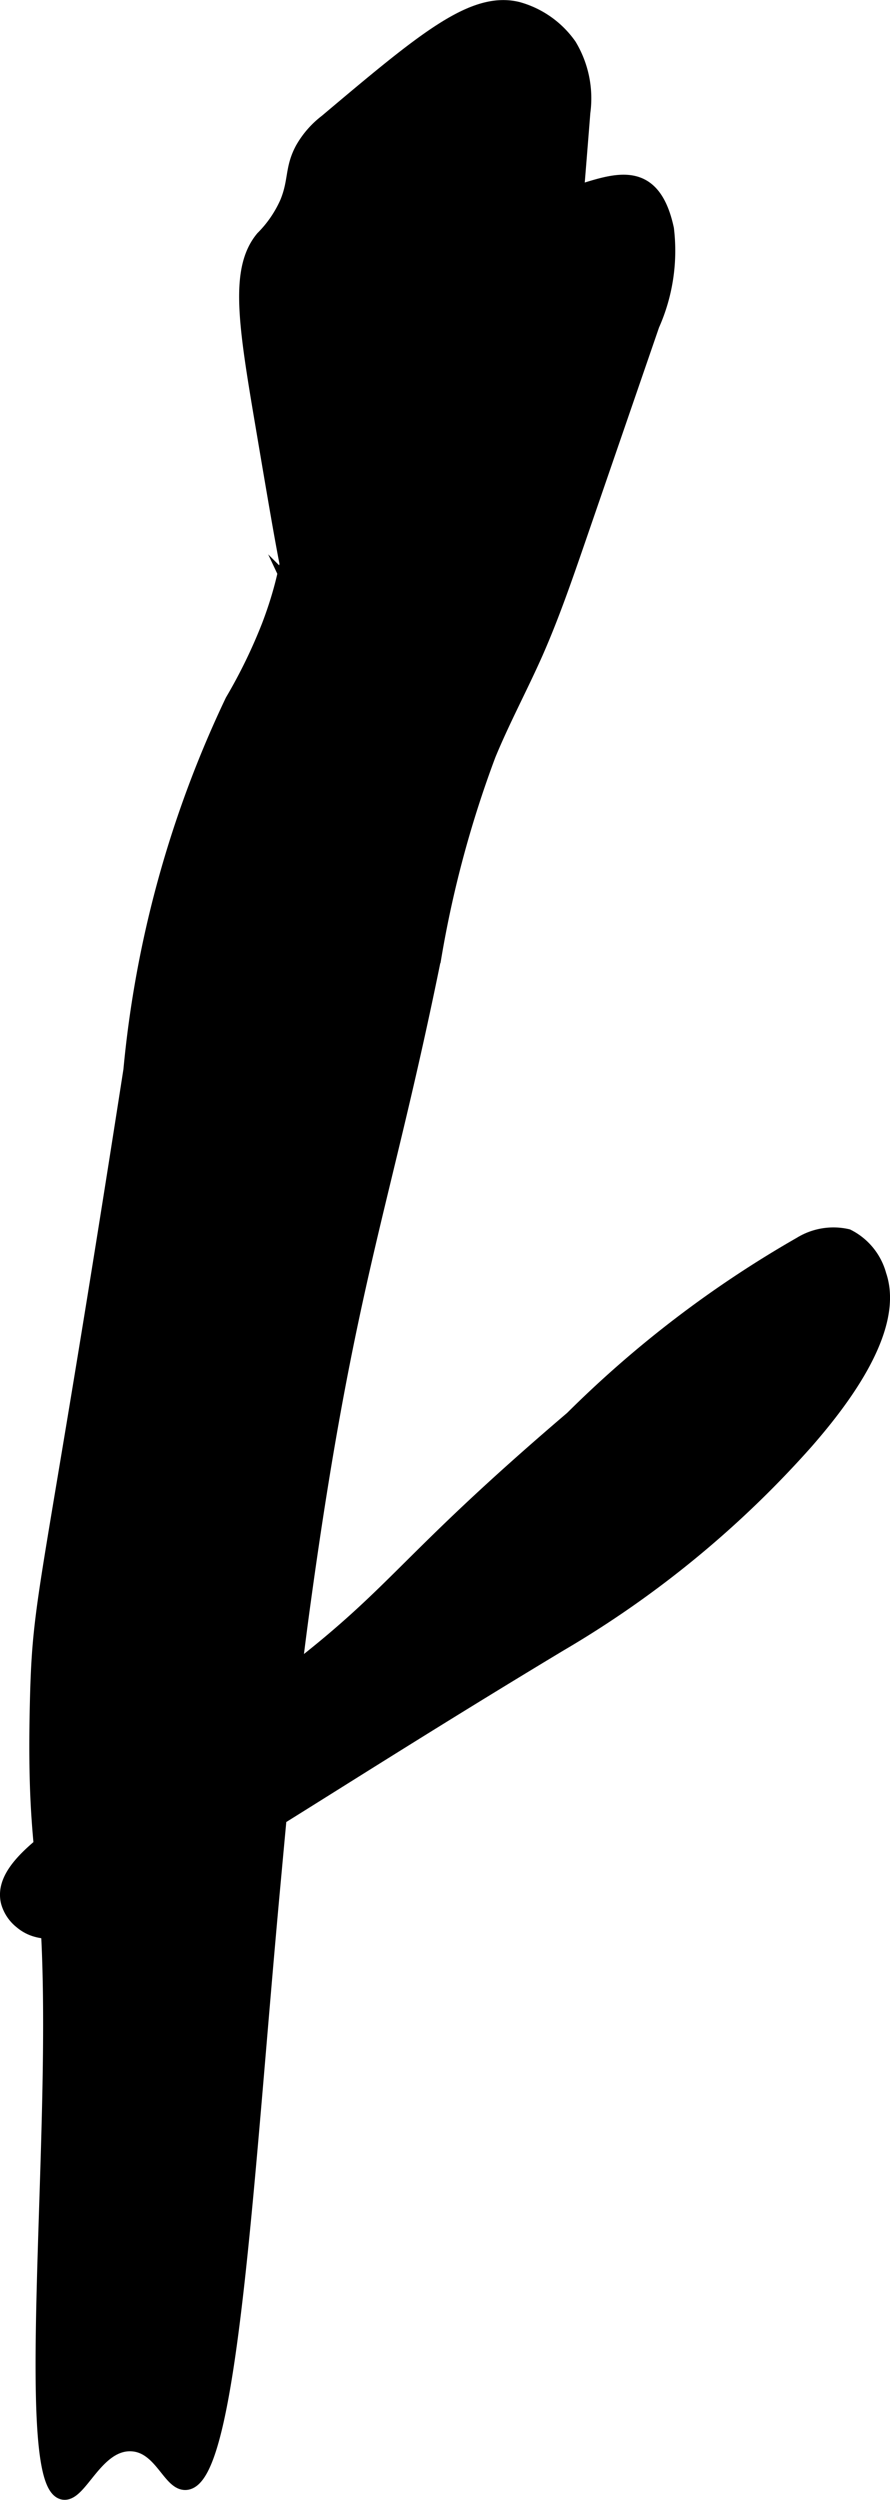
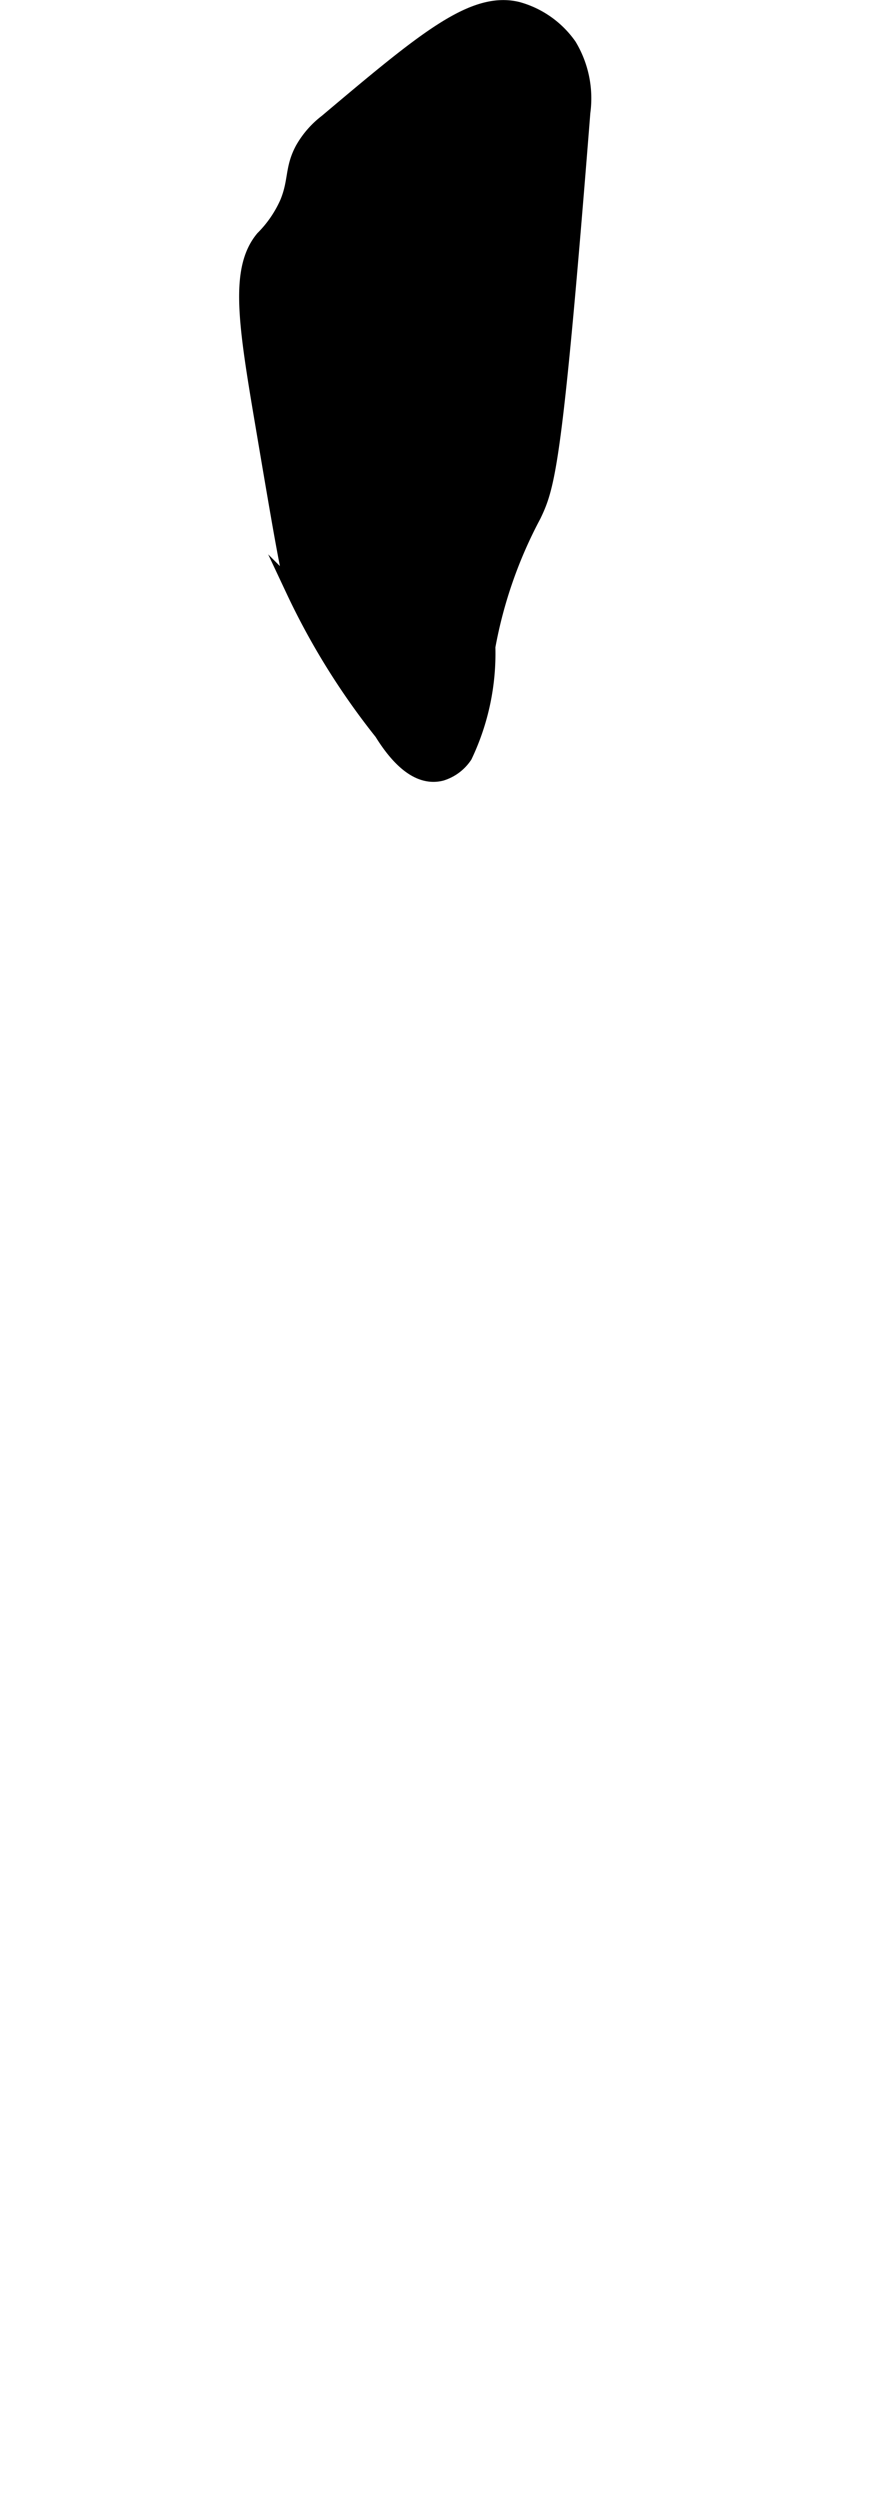
<svg xmlns="http://www.w3.org/2000/svg" version="1.1" width="3.11mm" height="8.729mm" viewBox="0 0 8.816 24.743">
  <defs>
    <style type="text/css">
      .a {
        stroke: #000;
        stroke-miterlimit: 10;
        stroke-width: 0.15px;
      }
    </style>
  </defs>
-   <path class="a" d="M5.19,1.986a1.779,1.779,0,0,0-.938-.05,1.314,1.314,0,0,0-.598.686,10.548,10.548,0,0,0-.518,1.145C2.804,4.868,3.032,5.229,2.669,6.188a5.206,5.206,0,0,1-.365.751,10.838,10.838,0,0,0-1.007,3.653C.474,15.879.398,15.738.371,16.847c-.041,1.722.158,1.45.128,3.606-.026,1.875-.206,4.151.128,4.213.163.03.321-.489.67-.479.298.009.385.392.543.383.441-.024.6-3.073.862-5.904.117-1.27.176-1.905.302-2.818.439-3.188.789-3.888,1.296-6.391a10.809,10.809,0,0,1,.537-1.989c.141-.342.317-.669.467-1.007.161-.365.291-.742.421-1.119l.733-2.128A1.799,1.799,0,0,0,6.601,2.266C6.406,1.363,5.721,2.077,5.19,1.986Z" />
  <path class="a" d="M3.234,1.205a.896.896,0,0,0-.235.269c-.105.193-.064.317-.152.531a1.163,1.163,0,0,1-.242.353c-.255.306-.171.842,0,1.851.169,1.0.255,1.503.302,1.634a7.109,7.109,0,0,0,.875,1.407c.135.218.343.467.591.403a.431.431,0,0,0,.231-.173,2.355,2.355,0,0,0,.228-1.079A4.458,4.458,0,0,1,5.286,5.099c.141-.294.213-.525.487-3.989A1.011,1.011,0,0,0,5.638.452a.924.924,0,0,0-.511-.36C4.684-.015,4.201.391,3.234,1.205Z" />
-   <path class="a" d="M8.394,12.239a.618.618,0,0,0-.464.077,10.842,10.842,0,0,0-2.261,1.723C4.017,15.448,3.964,15.73,2.914,16.542c-1.584,1.226-2.965,1.747-2.83,2.284a.374.374,0,0,0,.128.191c.518.441,1.82-.633,5.33-2.745a10.068,10.068,0,0,0,2.445-2.008c.295-.339.907-1.092.719-1.642A.605.605,0,0,0,8.394,12.239Z" />
</svg>